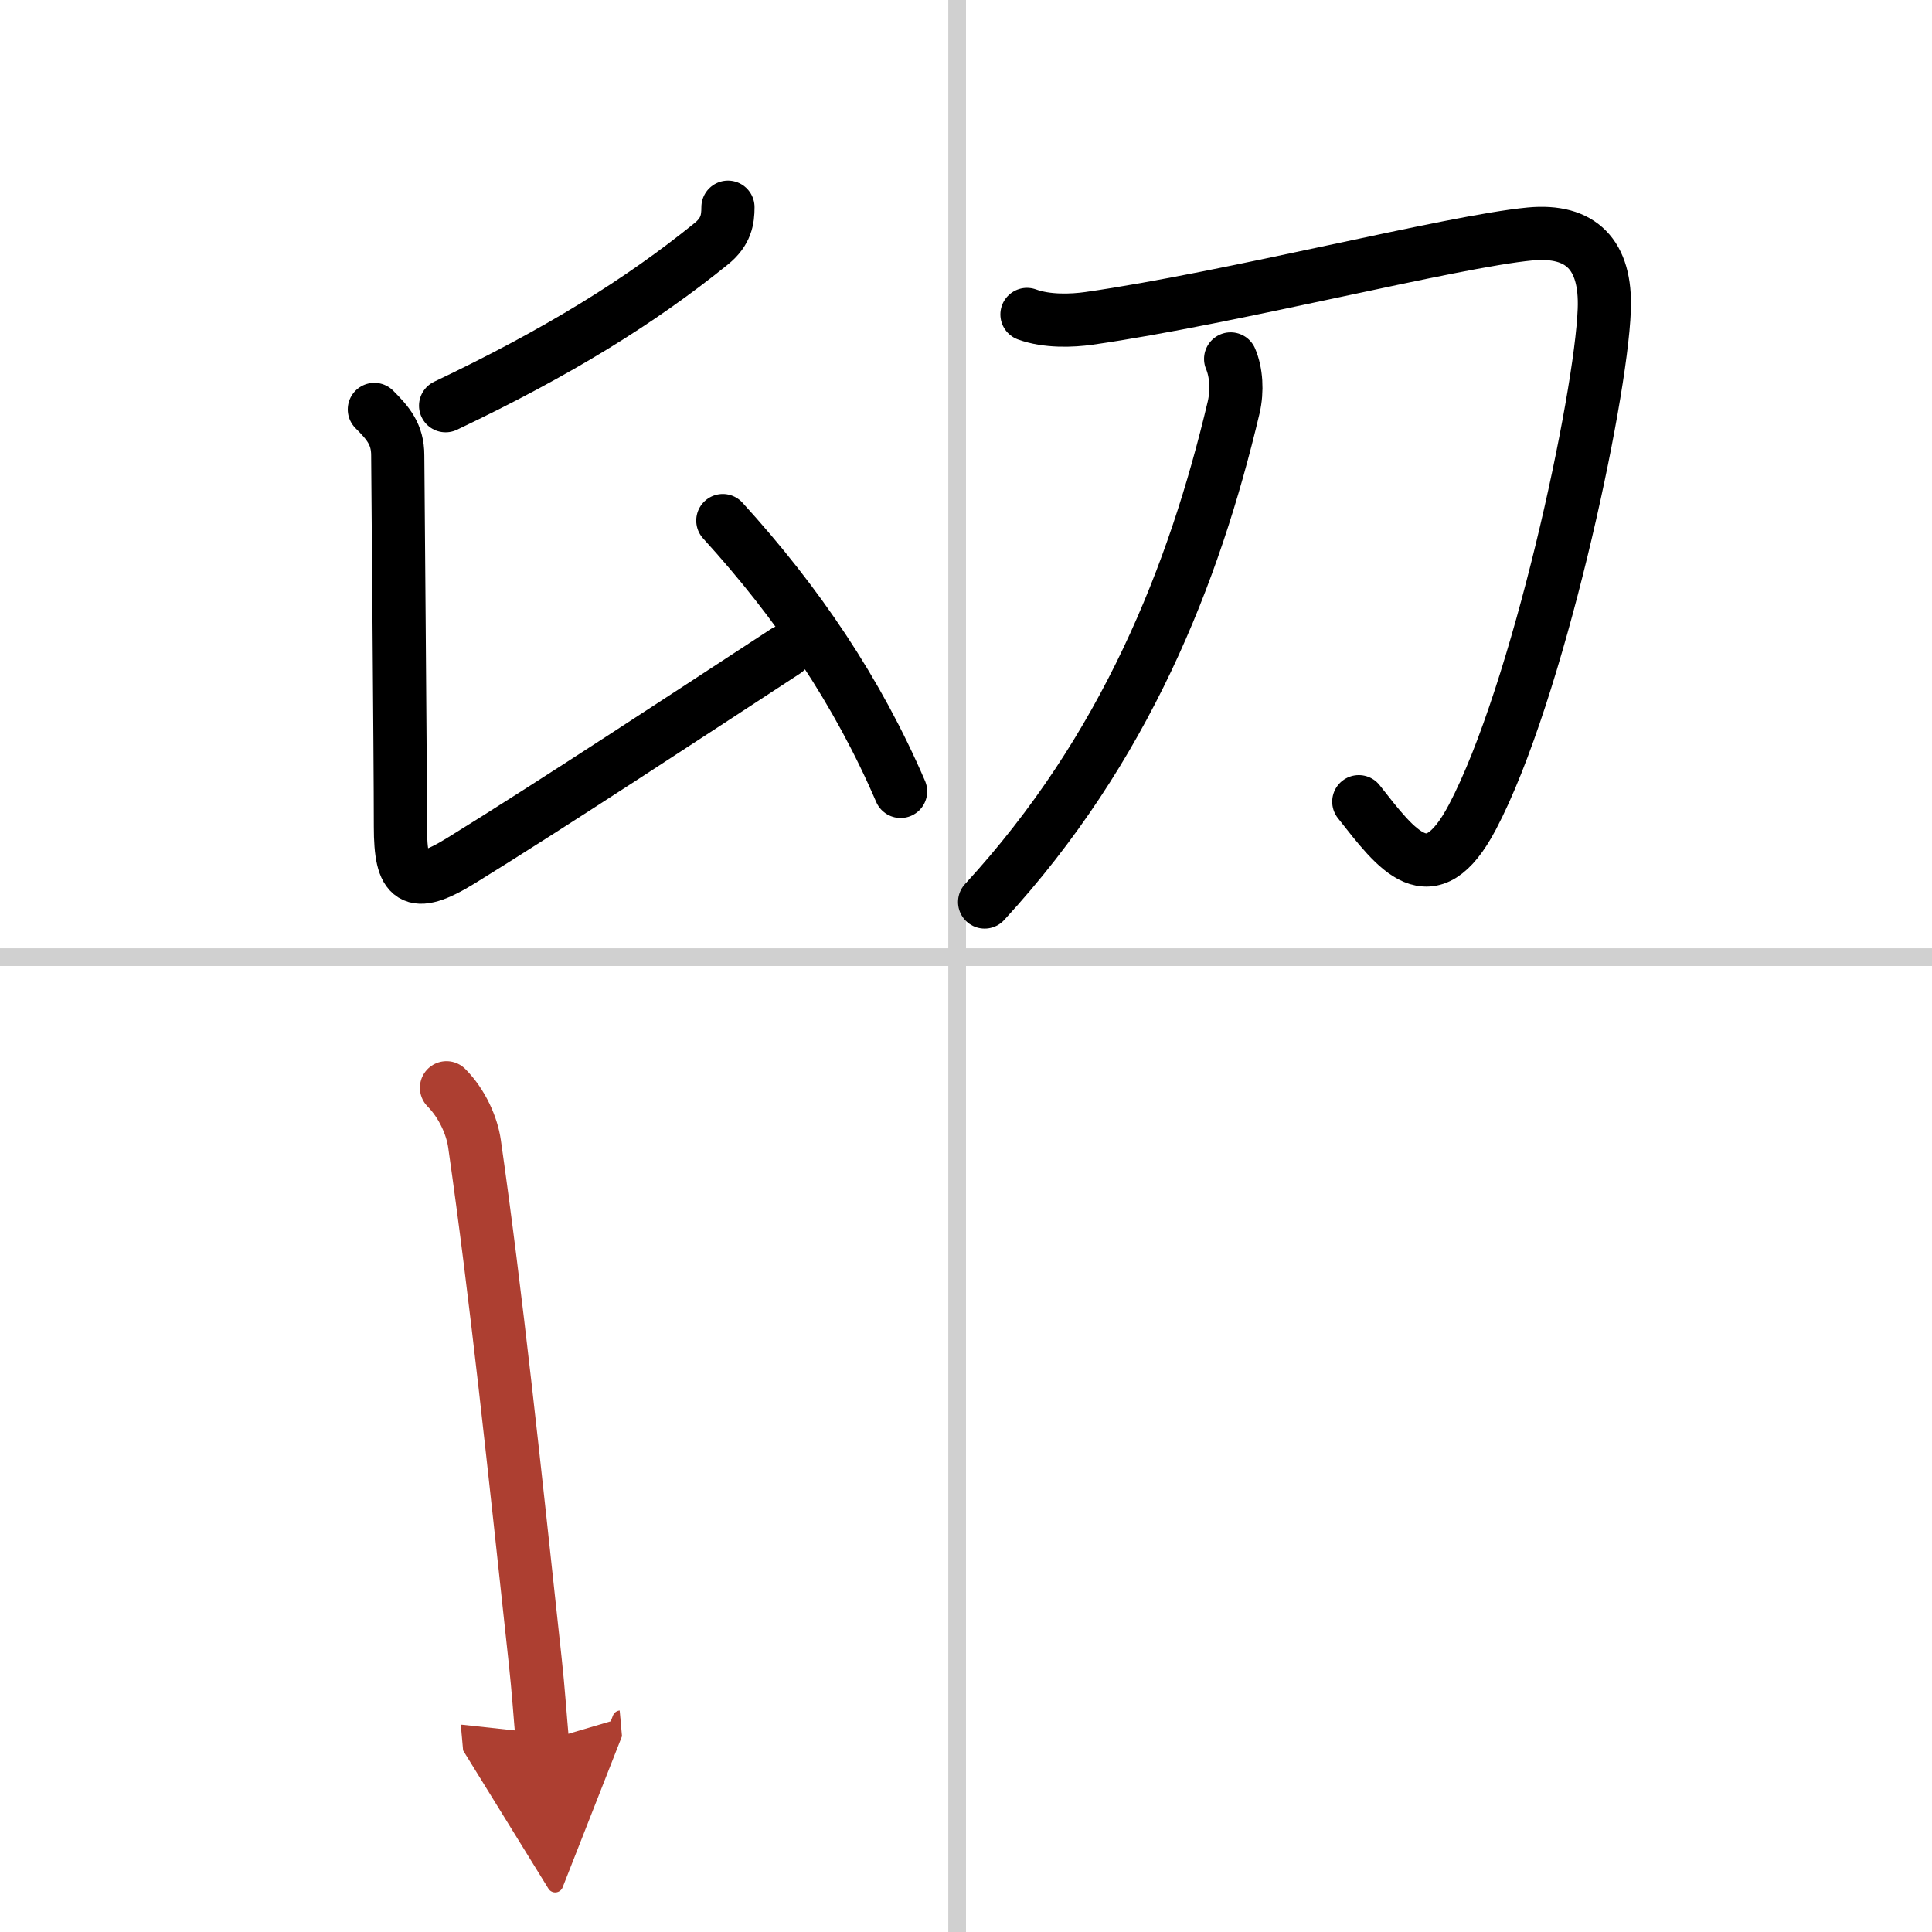
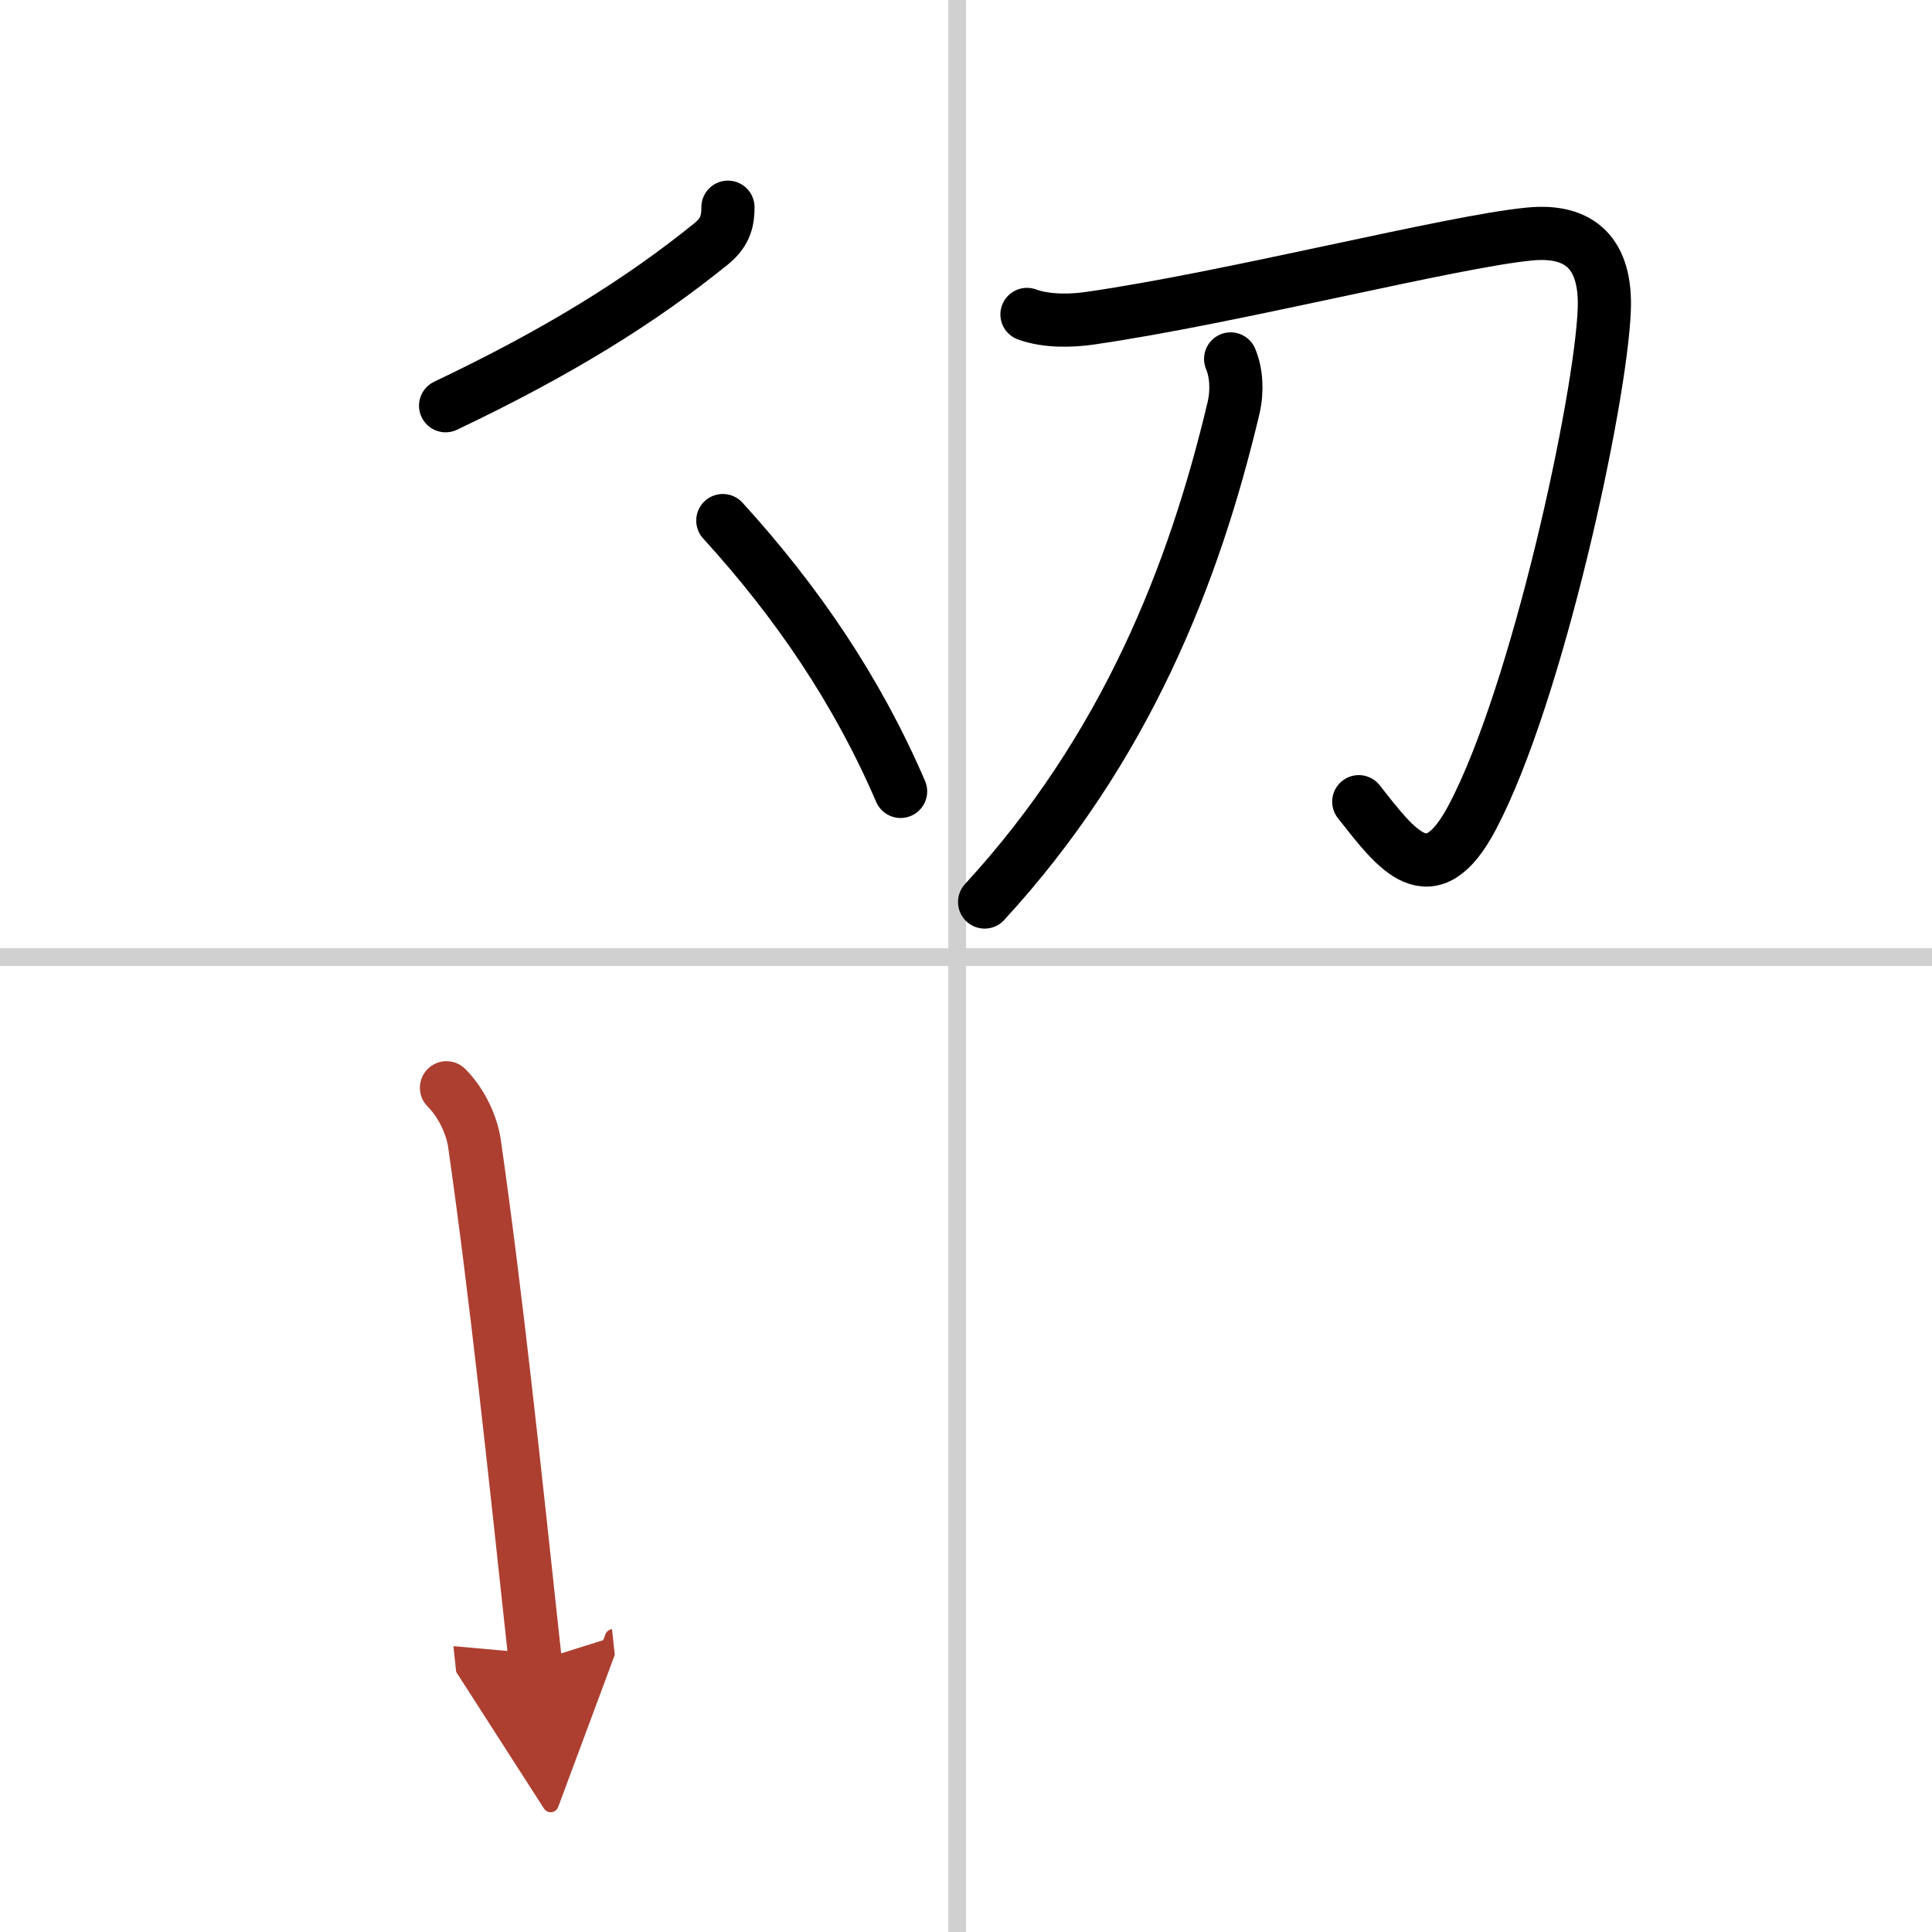
<svg xmlns="http://www.w3.org/2000/svg" width="400" height="400" viewBox="0 0 109 109">
  <defs>
    <marker id="a" markerWidth="4" orient="auto" refX="1" refY="5" viewBox="0 0 10 10">
      <polyline points="0 0 10 5 0 10 1 5" fill="#ad3f31" stroke="#ad3f31" />
    </marker>
  </defs>
  <g fill="none" stroke="#000" stroke-linecap="round" stroke-linejoin="round" stroke-width="3">
-     <rect width="100%" height="100%" fill="#fff" stroke="#fff" />
    <line x1="54" x2="54" y2="109" stroke="#d0d0d0" stroke-width="1" />
    <line x2="109" y1="54" y2="54" stroke="#d0d0d0" stroke-width="1" />
    <path d="m41.07 11.69c0 0.69-0.1 1.38-0.94 2.06-4.01 3.25-8.68 6.14-14.99 9.14" />
-     <path d="m21.12 23.1c0.77 0.77 1.32 1.4 1.32 2.59 0 0.81 0.15 17.07 0.15 20.95 0 3 0.66 3.62 3.43 1.91 4.93-3.04 13.1-8.41 18.3-11.81" />
    <path d="M40.78,29.37C45,34,48.38,39,50.81,44.65" />
    <path d="m57.94 17.74c1.12 0.41 2.53 0.36 3.51 0.22 7.98-1.14 20.44-4.34 24.87-4.76 2.88-0.27 4.31 1.17 4.19 4.27-0.19 5.06-3.76 21.65-7.44 28.63-2.37 4.49-4.26 1.86-6.41-0.87" />
    <path d="m69.43 20.25c0.32 0.75 0.39 1.79 0.17 2.74-2.22 9.39-6.1 19.26-14.05 27.9" />
-     <path d="M25.19,61.37c0.9,0.91,1.44,2.17,1.58,3.15C28,73.12,29,82.62,30.2,93.74c0.17,1.55,0.27,3.06,0.4,4.51" marker-end="url(#a)" stroke="#ad3f31" />
+     <path d="M25.19,61.37c0.9,0.91,1.44,2.17,1.58,3.15C28,73.12,29,82.62,30.2,93.74" marker-end="url(#a)" stroke="#ad3f31" />
  </g>
</svg>